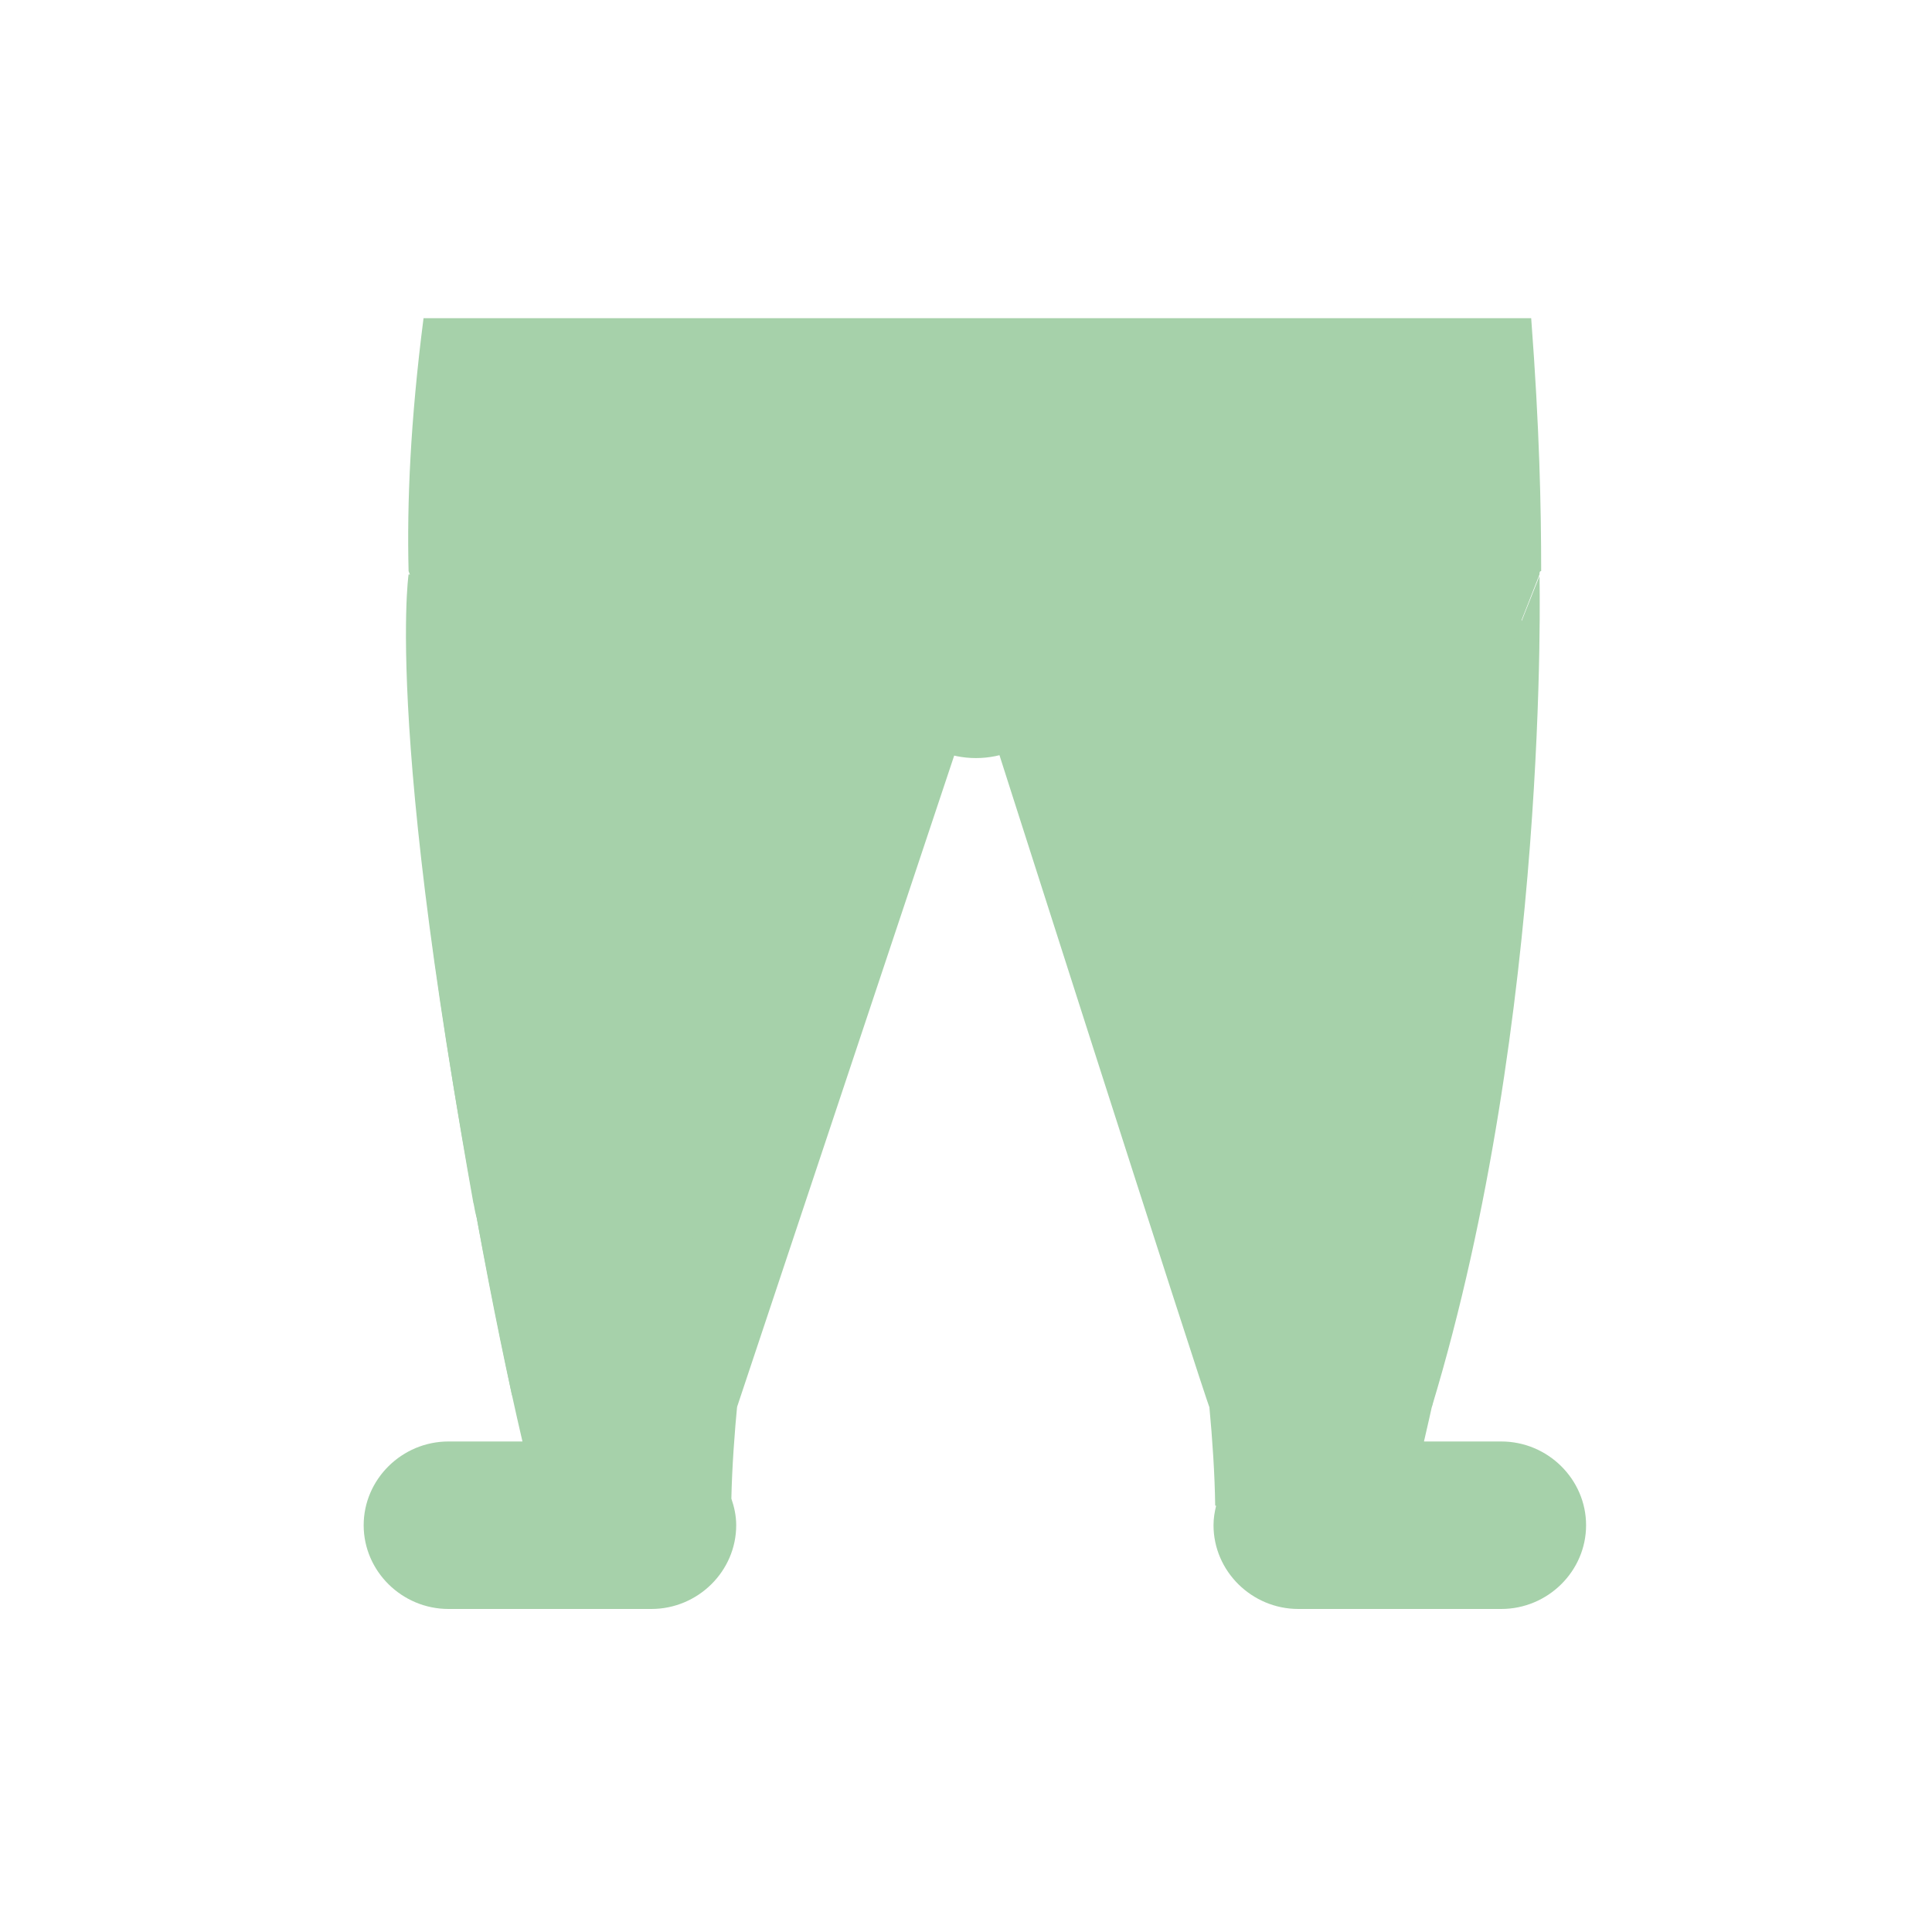
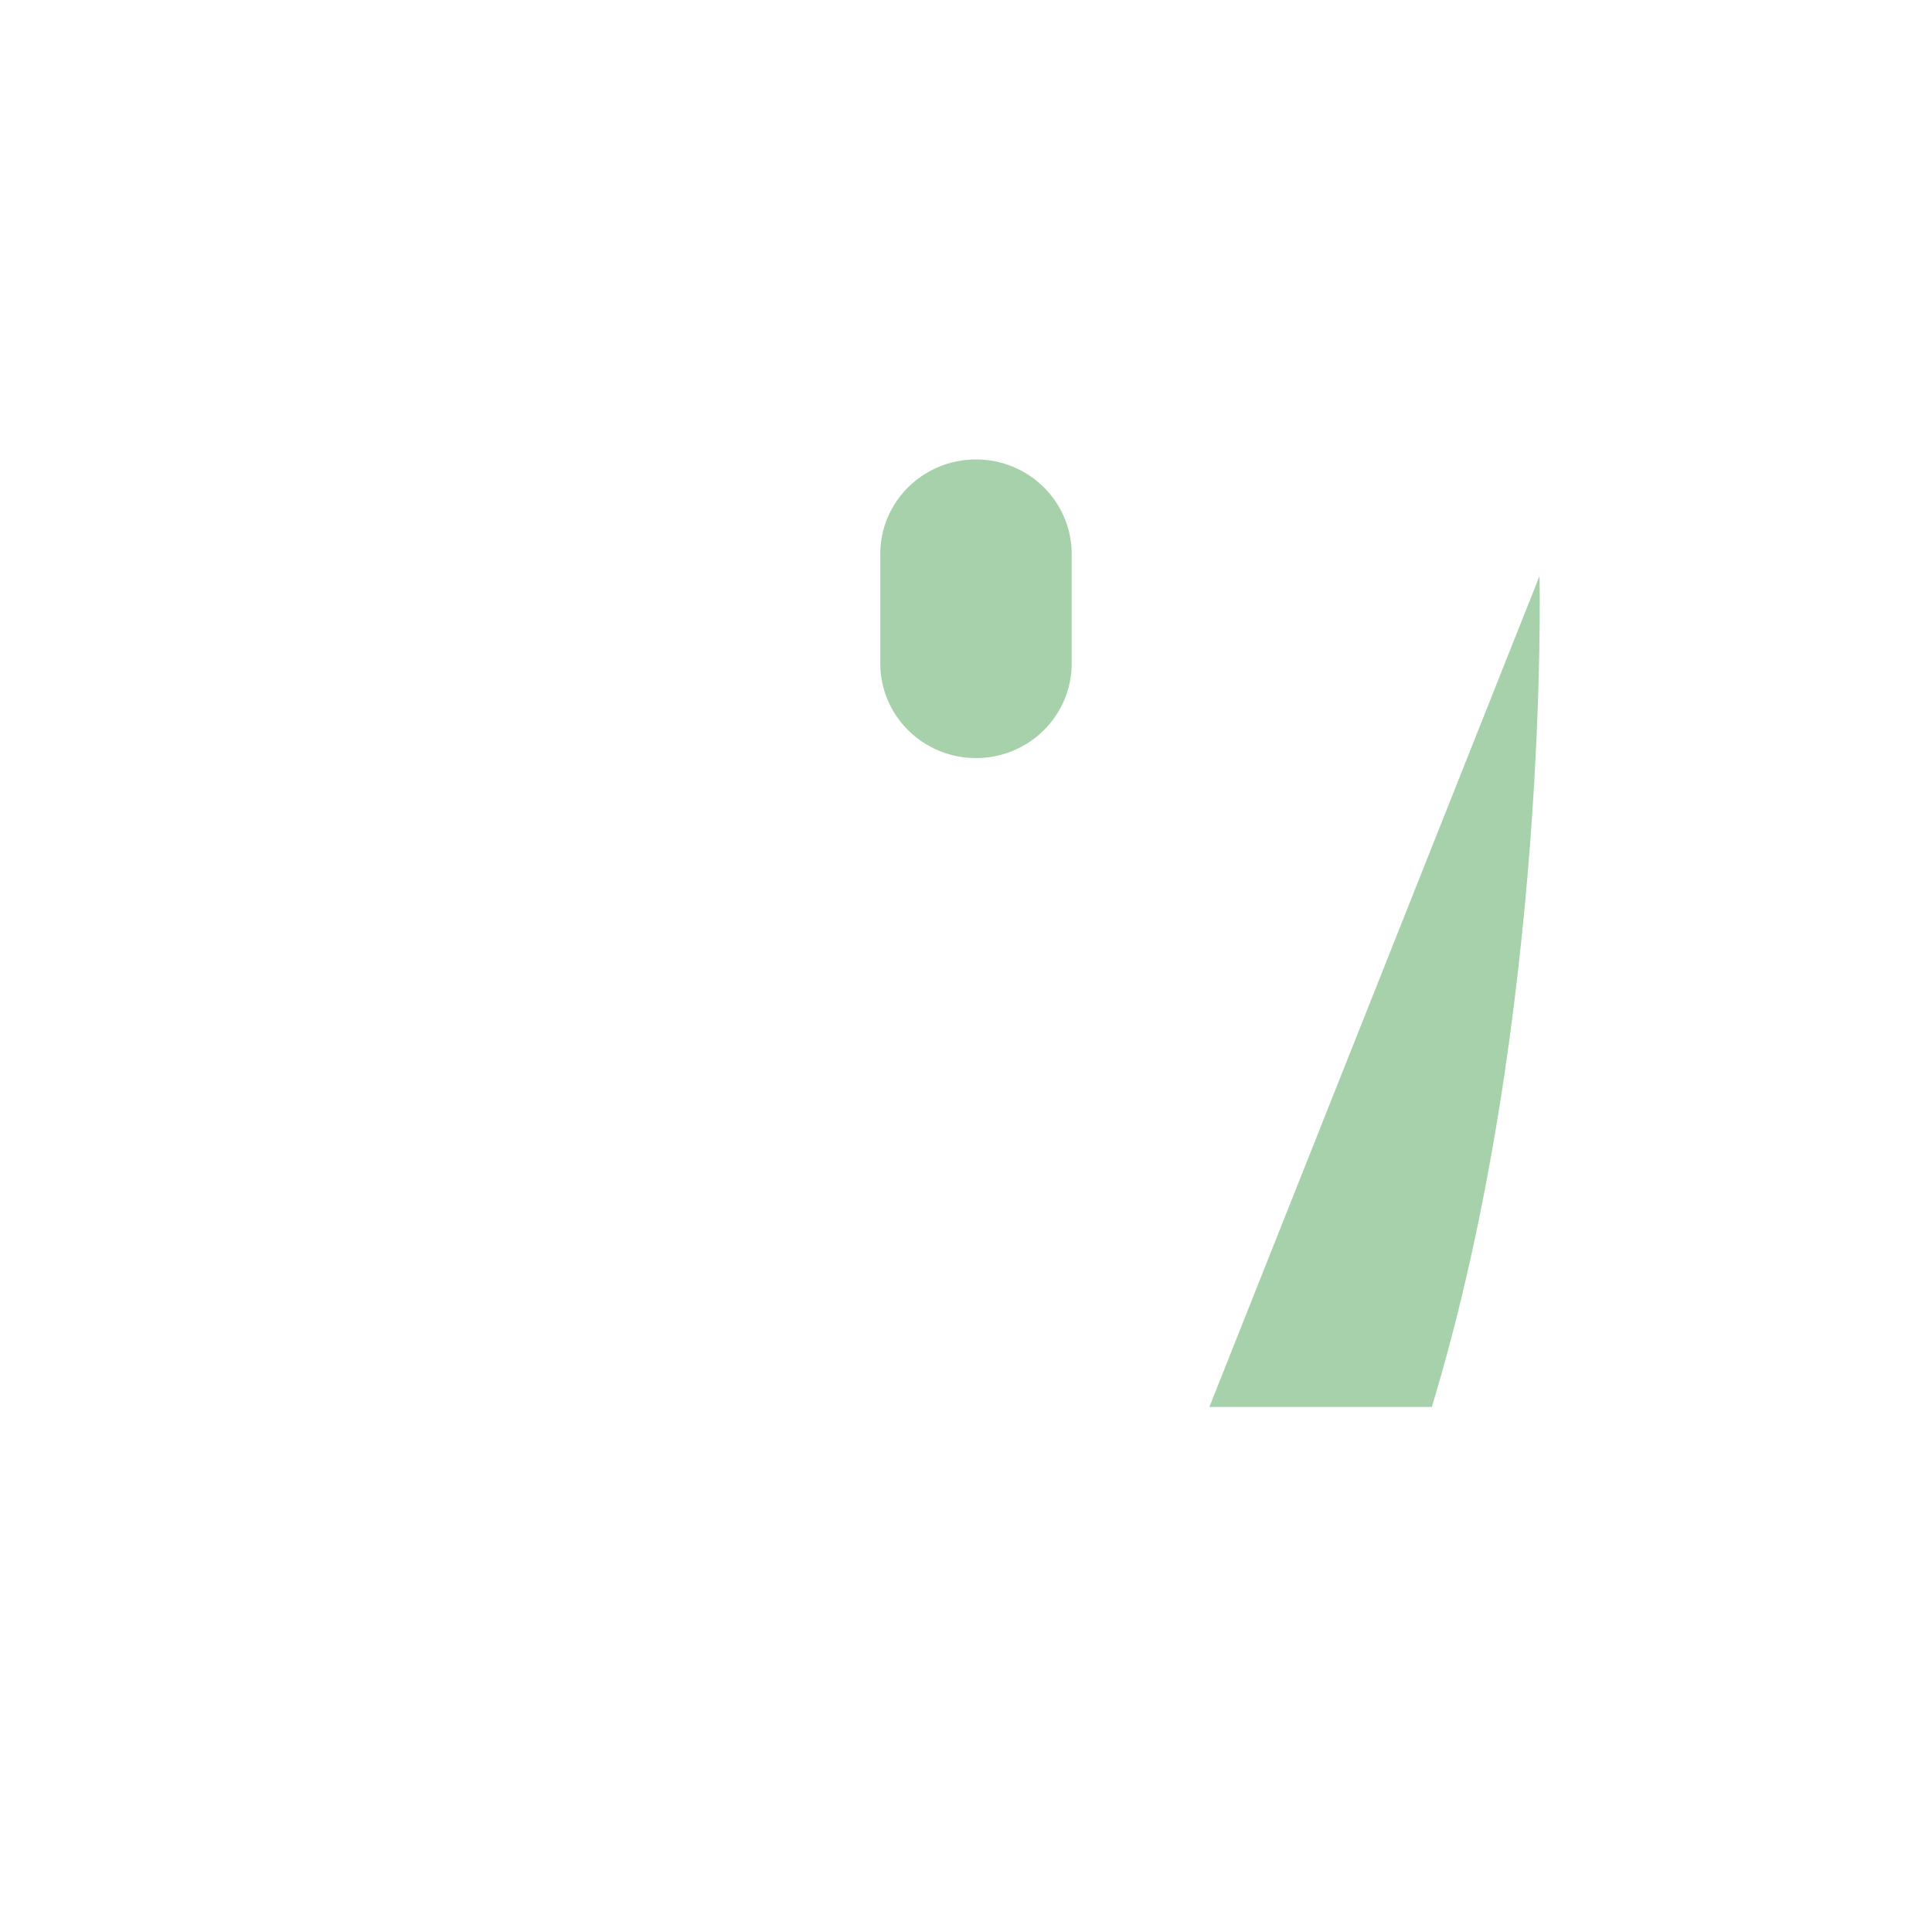
<svg xmlns="http://www.w3.org/2000/svg" width="85px" height="85px" viewBox="0 0 85 85" version="1.1">
  <title>ropa_benito</title>
  <desc>Created with Sketch.</desc>
  <defs />
  <g id="Symbols" stroke="none" stroke-width="1" fill="none" fill-rule="evenodd">
    <g id="ropa_benito">
      <g id="Group">
        <rect id="Rectangle" x="0" y="0" width="85" height="85" />
      </g>
      <g id="Group-2" transform="translate(16, 14)" fill="#A6D1AA">
-         <path d="M12.878,6.213 C6.951,6.213 2.195,10.91 2.122,16.69 C2.122,22.325 3.439,31.14 4.829,38.943 L4.836,38.943 C4.872,39.167 4.918,39.385 4.976,39.593 C5.652,43.346 6.366,46.767 6.986,49.419 L3.732,49.419 C1.683,49.419 0,51.081 0,53.104 C0,55.127 1.683,56.788 3.732,56.788 L12.659,56.788 C14.707,56.788 16.39,55.127 16.39,53.104 C16.39,52.693 16.305,52.302 16.177,51.932 C16.295,46.465 17.634,39.015 17.634,39.015 C17.638,38.991 17.638,38.967 17.641,38.943 L17.707,38.943 C19.171,30.417 23.049,20.013 23.122,19.796 C23.415,18.857 23.561,17.846 23.561,16.762 C23.561,10.91 18.805,6.213 12.878,6.213" id="Fill-7" />
-         <path d="M50.049,49.419 L46.649,49.419 C47.268,46.767 47.982,43.346 48.659,39.593 C48.775,39.278 48.834,38.937 48.867,38.589 C50.234,30.875 51.512,22.241 51.512,16.69 C51.512,10.91 46.756,6.213 40.829,6.213 C34.903,6.213 30.146,10.91 30.146,16.762 C30.146,17.846 30.293,18.857 30.585,19.796 C30.659,20.012 34.51,30.347 35.985,38.857 C35.991,38.909 35.992,38.962 36,39.015 C36,39.015 37.39,46.746 37.463,52.237 C37.476,52.242 37.491,52.246 37.503,52.25 C37.435,52.526 37.39,52.809 37.39,53.104 C37.39,55.127 39.073,56.788 41.122,56.788 L50.049,56.788 C52.098,56.788 53.781,55.127 53.781,53.104 C53.781,51.081 52.098,49.419 50.049,49.419" id="Fill-9" />
-         <path d="M51.732,11.271 C51.732,11.343 37.208,47.9 37.208,47.9 C37.135,47.9 27,16.184 27,16.184 L16.428,47.9 C16.428,47.9 1.976,11.271 1.976,11.126 C1.902,8.164 2.049,4.552 2.634,0 L51.366,0 C51.732,4.841 51.805,8.309 51.805,11.126 C51.732,11.126 51.732,11.199 51.732,11.271" id="Fill-11" />
        <path d="M51.732,11.343 C51.732,11.343 52.194,30.734 46.995,47.9 L37.208,47.9 L51.732,11.343 Z" id="Fill-48" />
-         <path d="M1.976,11.271 C1.976,11.271 0.714,19.715 6.525,47.38 L16.428,47.9 L6.98,11.841 L1.976,11.271 Z" id="Fill-50" />
        <path d="M26.939,19.352 L26.939,19.352 C24.614,19.352 22.729,17.491 22.729,15.195 L22.729,10.371 C22.729,8.074 24.614,6.213 26.939,6.213 L26.939,6.213 C29.264,6.213 31.149,8.074 31.149,10.371 L31.149,15.195 C31.149,17.491 29.264,19.352 26.939,19.352" id="Fill-52" />
      </g>
    </g>
  </g>
</svg>